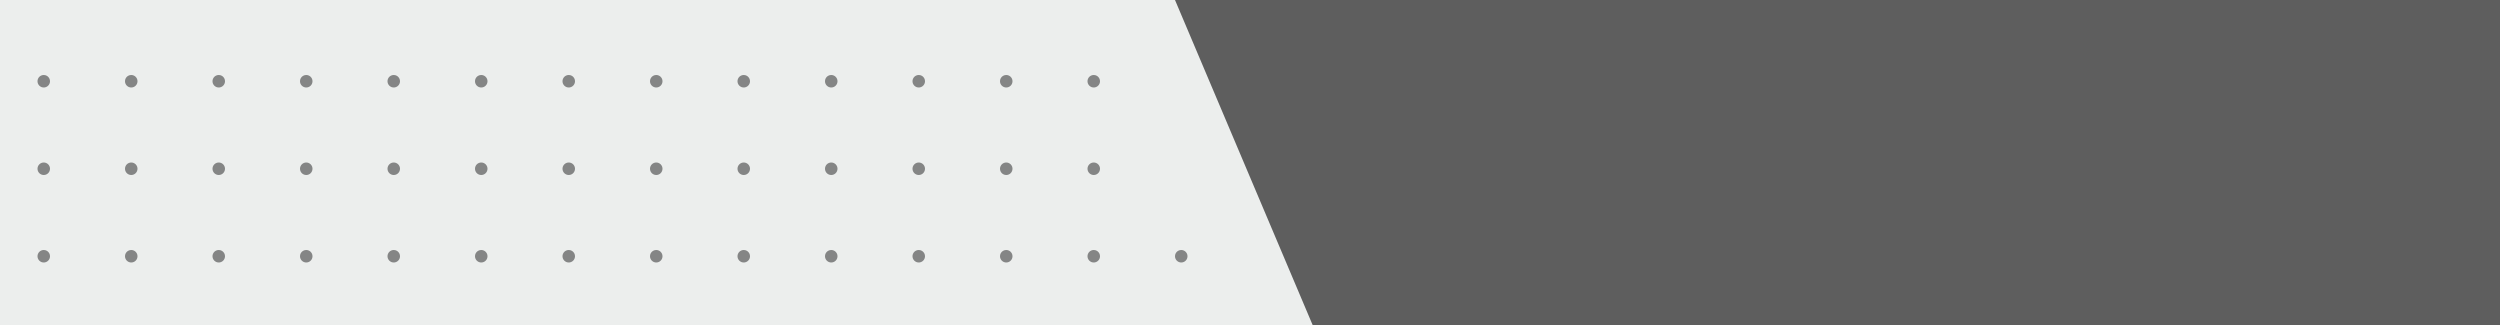
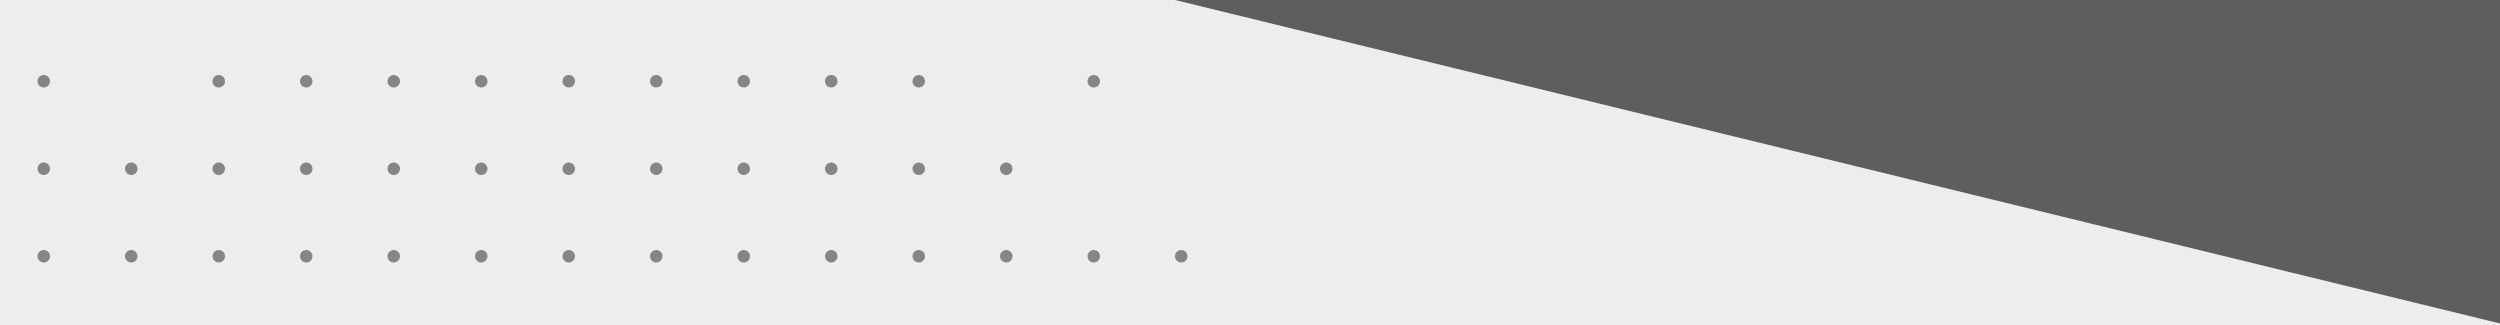
<svg xmlns="http://www.w3.org/2000/svg" fill="none" viewBox="0 0 200 26" height="26" width="200">
  <rect x="0" y="0" width="200" height="26" fill="#333333" stroke="none" />
  <g clip-path="url(#clip0_10378_169)">
    <rect fill="#ECEEED" height="26" width="200" />
-     <path fill="#5E5E5E" d="M94 0H200.5V26H105.01L94 0Z" />
+     <path fill="#5E5E5E" d="M94 0H200.5V26L94 0Z" />
    <circle fill="#848585" r="0.5" cy="6.5" cx="3.5" />
    <circle fill="#848585" r="0.5" cy="6.5" cx="31.5" />
    <circle fill="#848585" r="0.5" cy="6.5" cx="59.5" />
    <circle fill="#848585" r="0.5" cy="6.5" cx="87.5" />
-     <circle fill="#848585" r="0.5" cy="6.5" cx="10.5" />
    <circle fill="#848585" r="0.5" cy="6.5" cx="38.5" />
    <circle fill="#848585" r="0.5" cy="6.5" cx="66.5" />
    <circle fill="#848585" r="0.5" cy="6.5" cx="17.5" />
    <circle fill="#848585" r="0.5" cy="6.5" cx="45.5" />
    <circle fill="#848585" r="0.5" cy="6.5" cx="73.5" />
    <circle fill="#848585" r="0.5" cy="6.5" cx="24.5" />
    <circle fill="#848585" r="0.5" cy="6.5" cx="52.5" />
-     <circle fill="#848585" r="0.5" cy="6.5" cx="80.5" />
    <circle fill="#848585" r="0.5" cy="13.5" cx="3.5" />
    <circle fill="#848585" r="0.5" cy="13.5" cx="31.5" />
    <circle fill="#848585" r="0.5" cy="13.5" cx="59.5" />
-     <circle fill="#848585" r="0.5" cy="13.5" cx="87.5" />
    <circle fill="#848585" r="0.5" cy="13.5" cx="10.5" />
    <circle fill="#848585" r="0.5" cy="13.5" cx="38.5" />
    <circle fill="#848585" r="0.5" cy="13.5" cx="66.5" />
    <circle fill="#848585" r="0.5" cy="13.5" cx="17.5" />
    <circle fill="#848585" r="0.5" cy="13.5" cx="45.5" />
    <circle fill="#848585" r="0.5" cy="13.5" cx="73.5" />
    <circle fill="#848585" r="0.5" cy="13.5" cx="24.5" />
    <circle fill="#848585" r="0.5" cy="13.5" cx="52.5" />
    <circle fill="#848585" r="0.5" cy="13.5" cx="80.5" />
    <circle fill="#848585" r="0.5" cy="20.5" cx="3.5" />
    <circle fill="#848585" r="0.5" cy="20.5" cx="31.5" />
    <circle fill="#848585" r="0.5" cy="20.5" cx="59.5" />
    <circle fill="#848585" r="0.5" cy="20.5" cx="87.5" />
    <circle fill="#848585" r="0.5" cy="20.5" cx="10.5" />
    <circle fill="#848585" r="0.5" cy="20.5" cx="38.5" />
    <circle fill="#848585" r="0.5" cy="20.5" cx="66.5" />
    <circle fill="#848585" r="0.5" cy="20.5" cx="94.5" />
    <circle fill="#848585" r="0.5" cy="20.5" cx="17.5" />
    <circle fill="#848585" r="0.5" cy="20.5" cx="45.5" />
    <circle fill="#848585" r="0.5" cy="20.5" cx="73.5" />
    <circle fill="#848585" r="0.5" cy="20.5" cx="24.5" />
    <circle fill="#848585" r="0.5" cy="20.5" cx="52.5" />
    <circle fill="#848585" r="0.5" cy="20.5" cx="80.5" />
  </g>
  <defs>
    <clipPath id="clip0_10378_169">
      <rect fill="white" height="26" width="200" />
    </clipPath>
  </defs>
</svg>